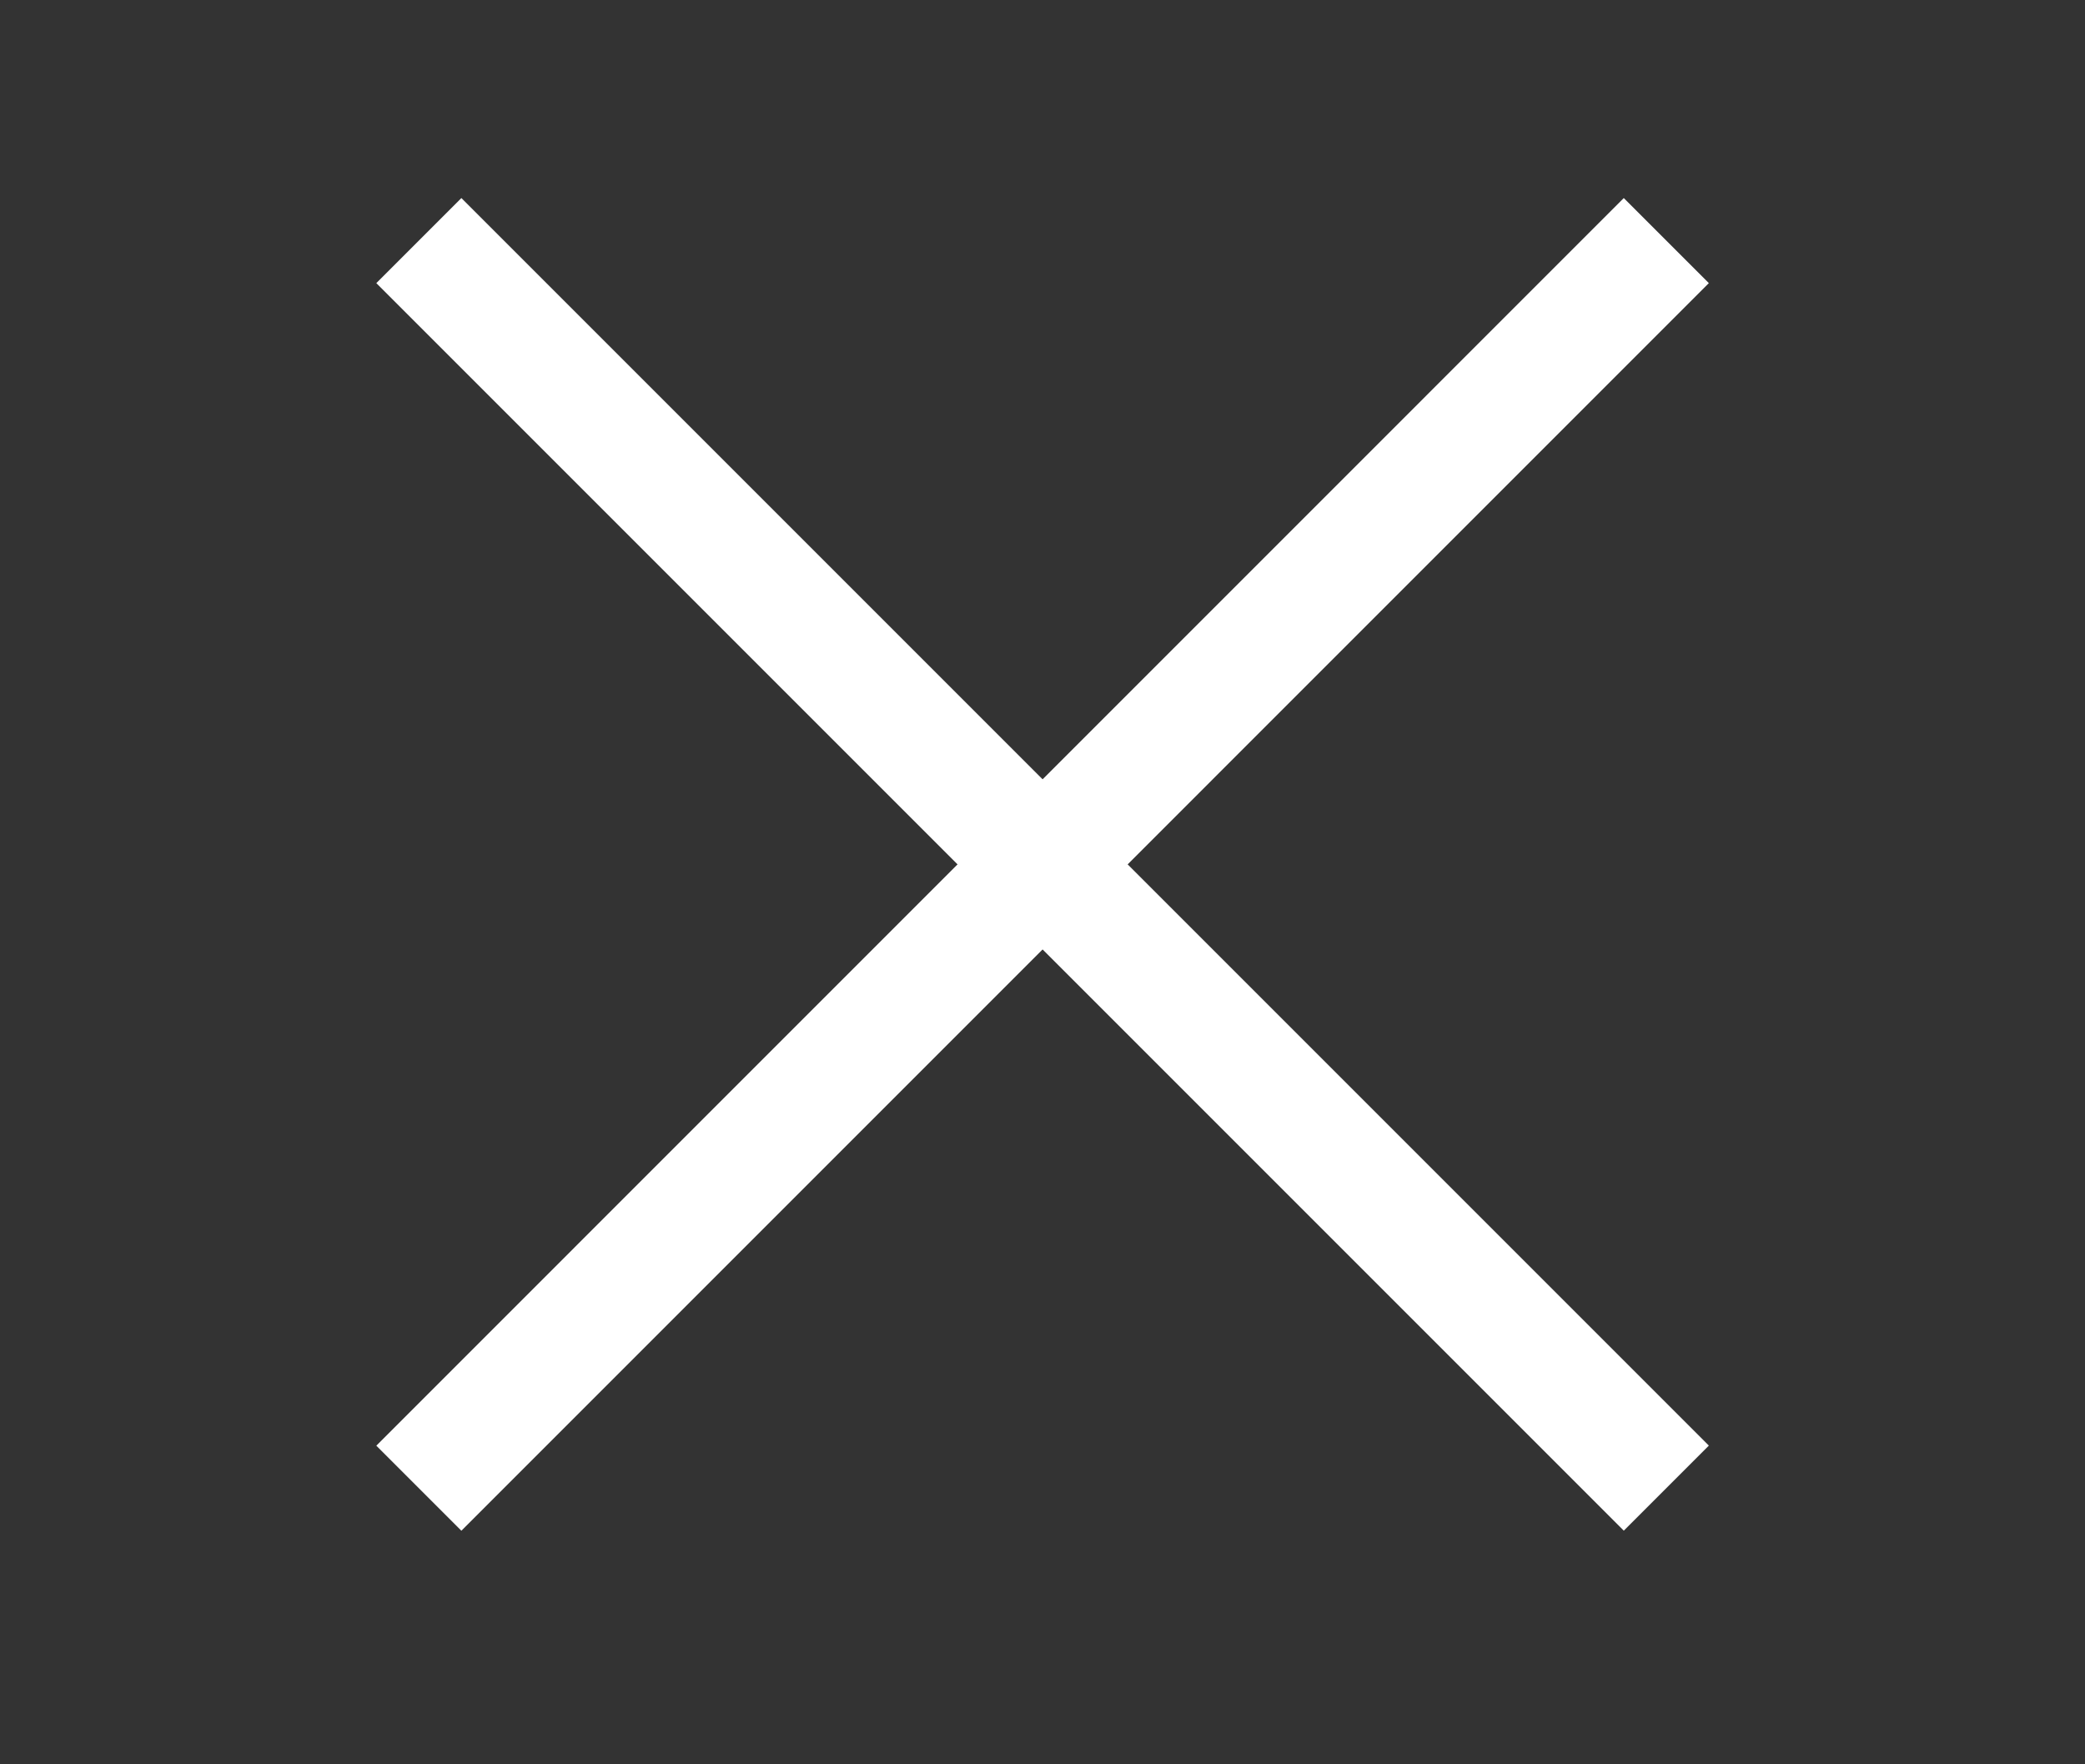
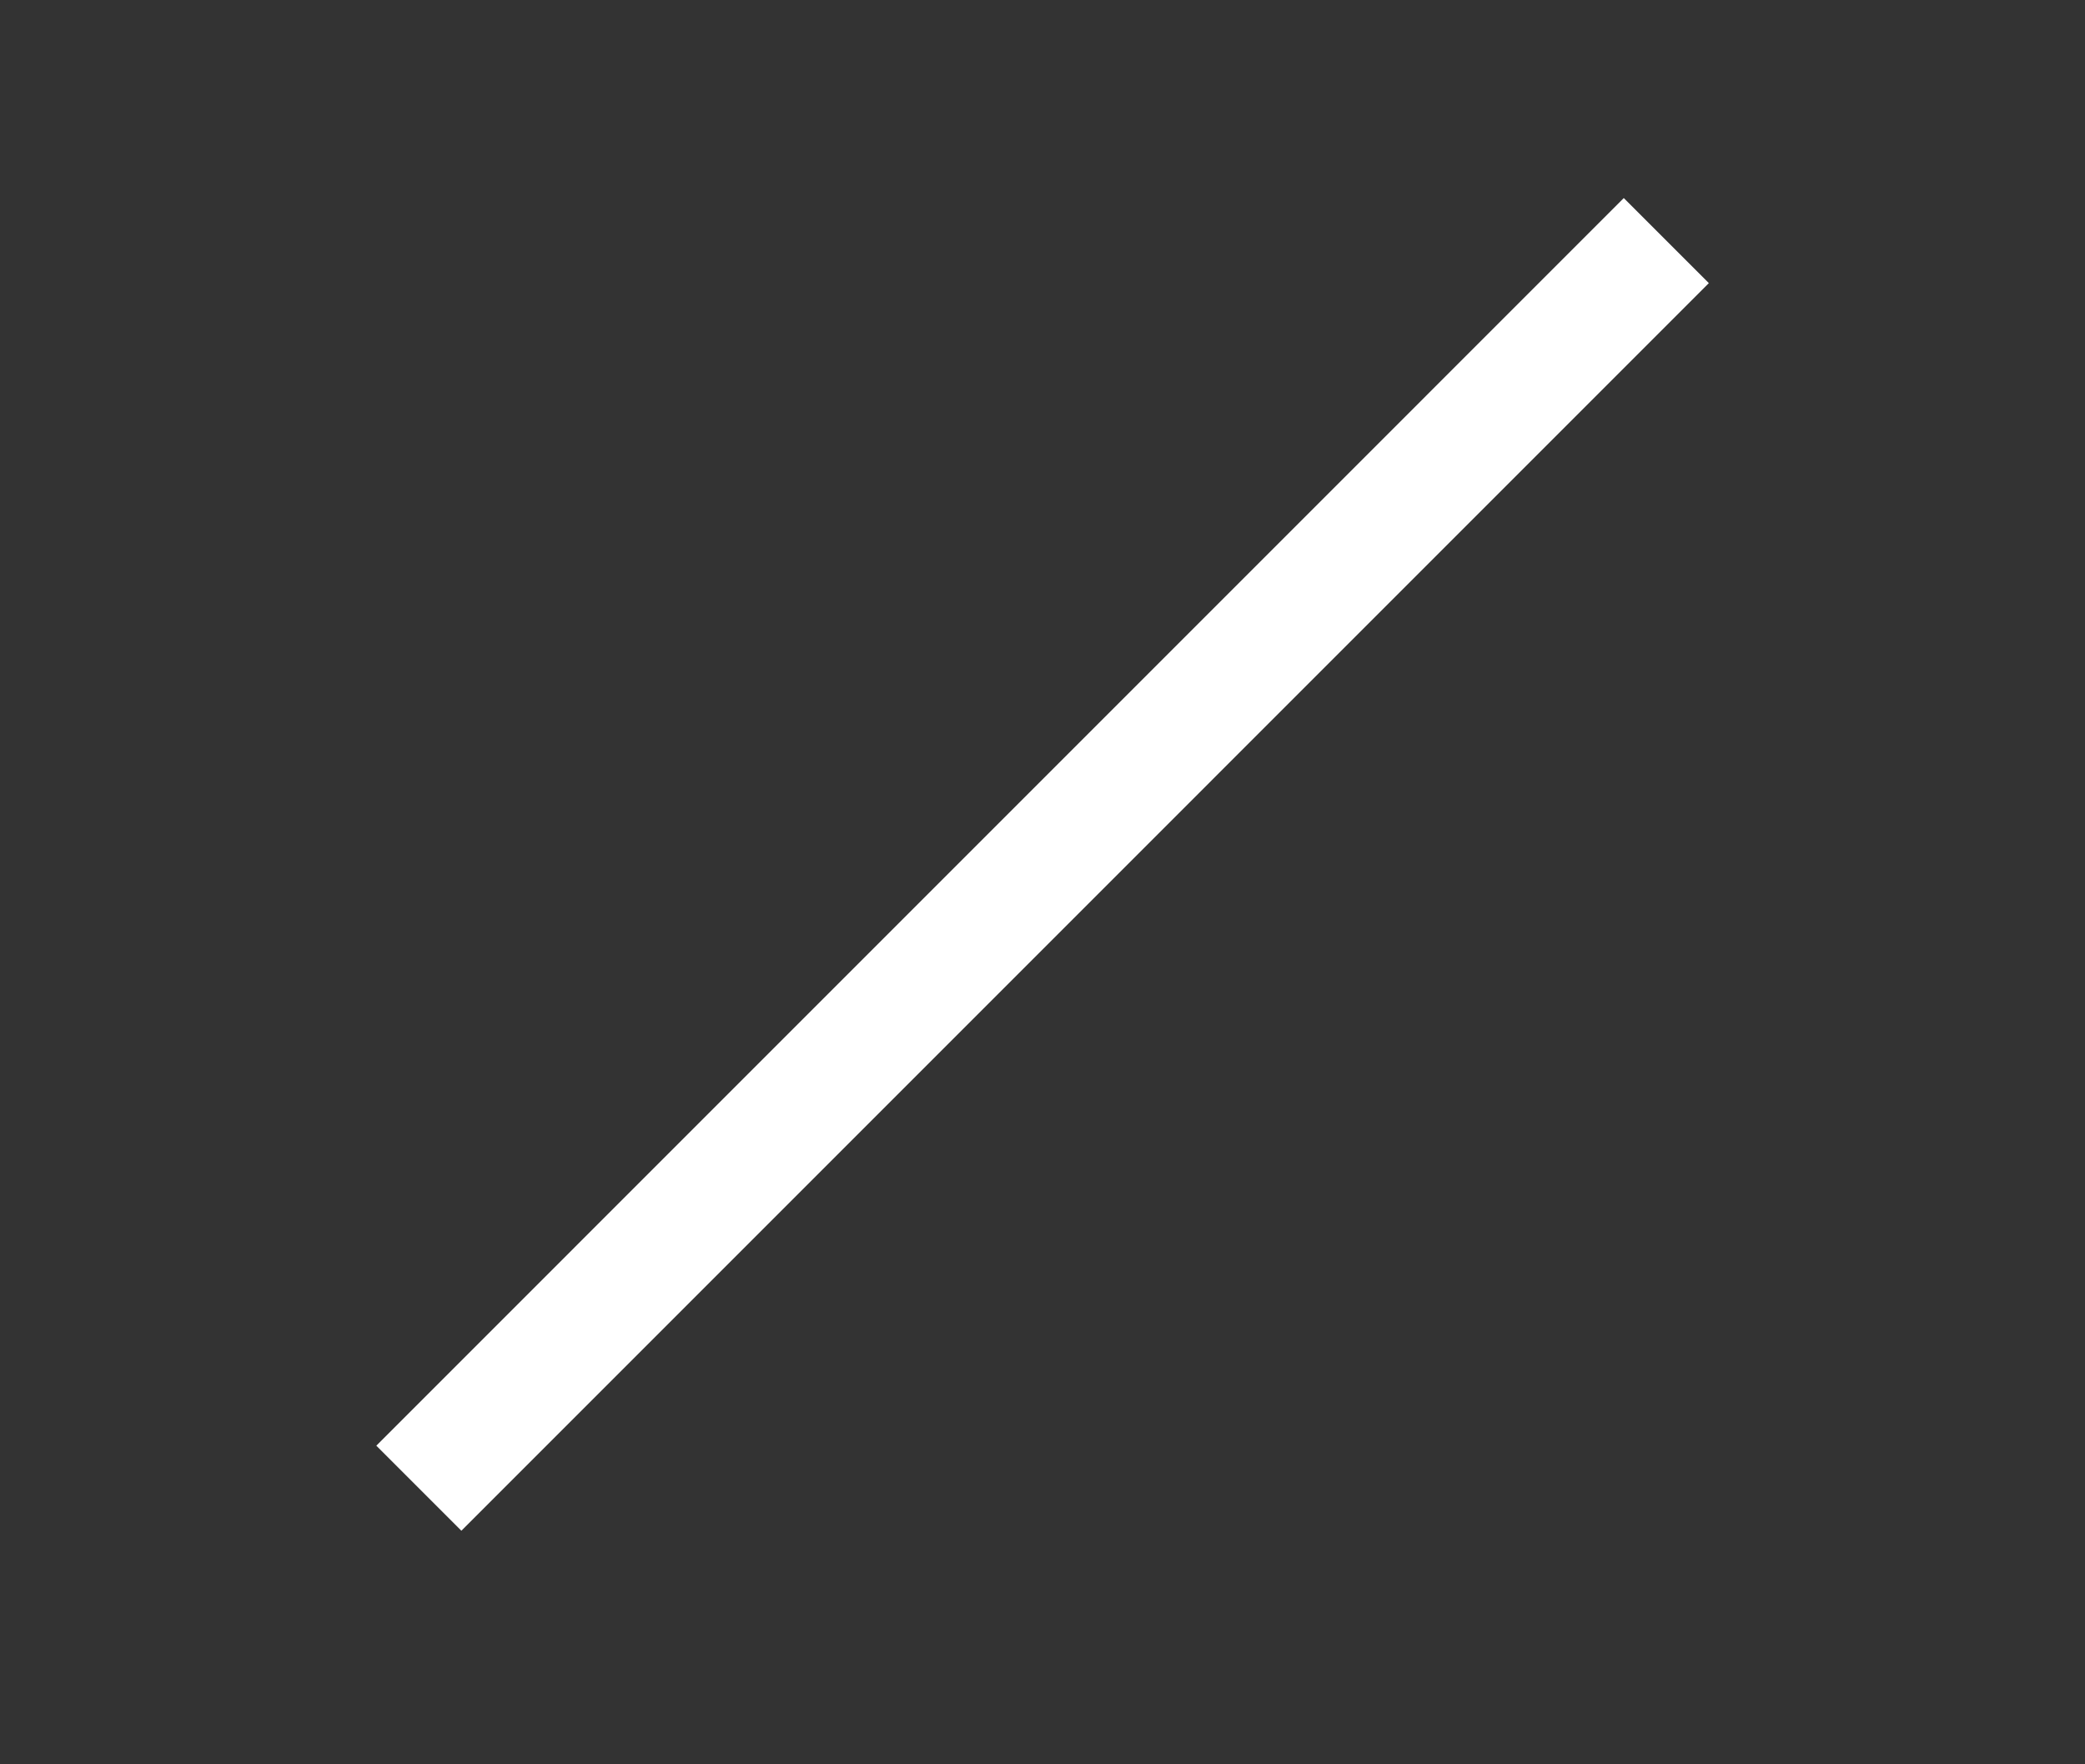
<svg xmlns="http://www.w3.org/2000/svg" width="26" height="22" viewBox="0 0 26 22" fill="none">
  <rect x="0" y="0" width="26" height="22" fill="#333333" stroke="none" />
-   <path d="M5.223 3L20.779 18.556" stroke="white" stroke-width="1.5" />
  <path d="M5.223 18.557L20.779 3" stroke="white" stroke-width="1.5" />
</svg>